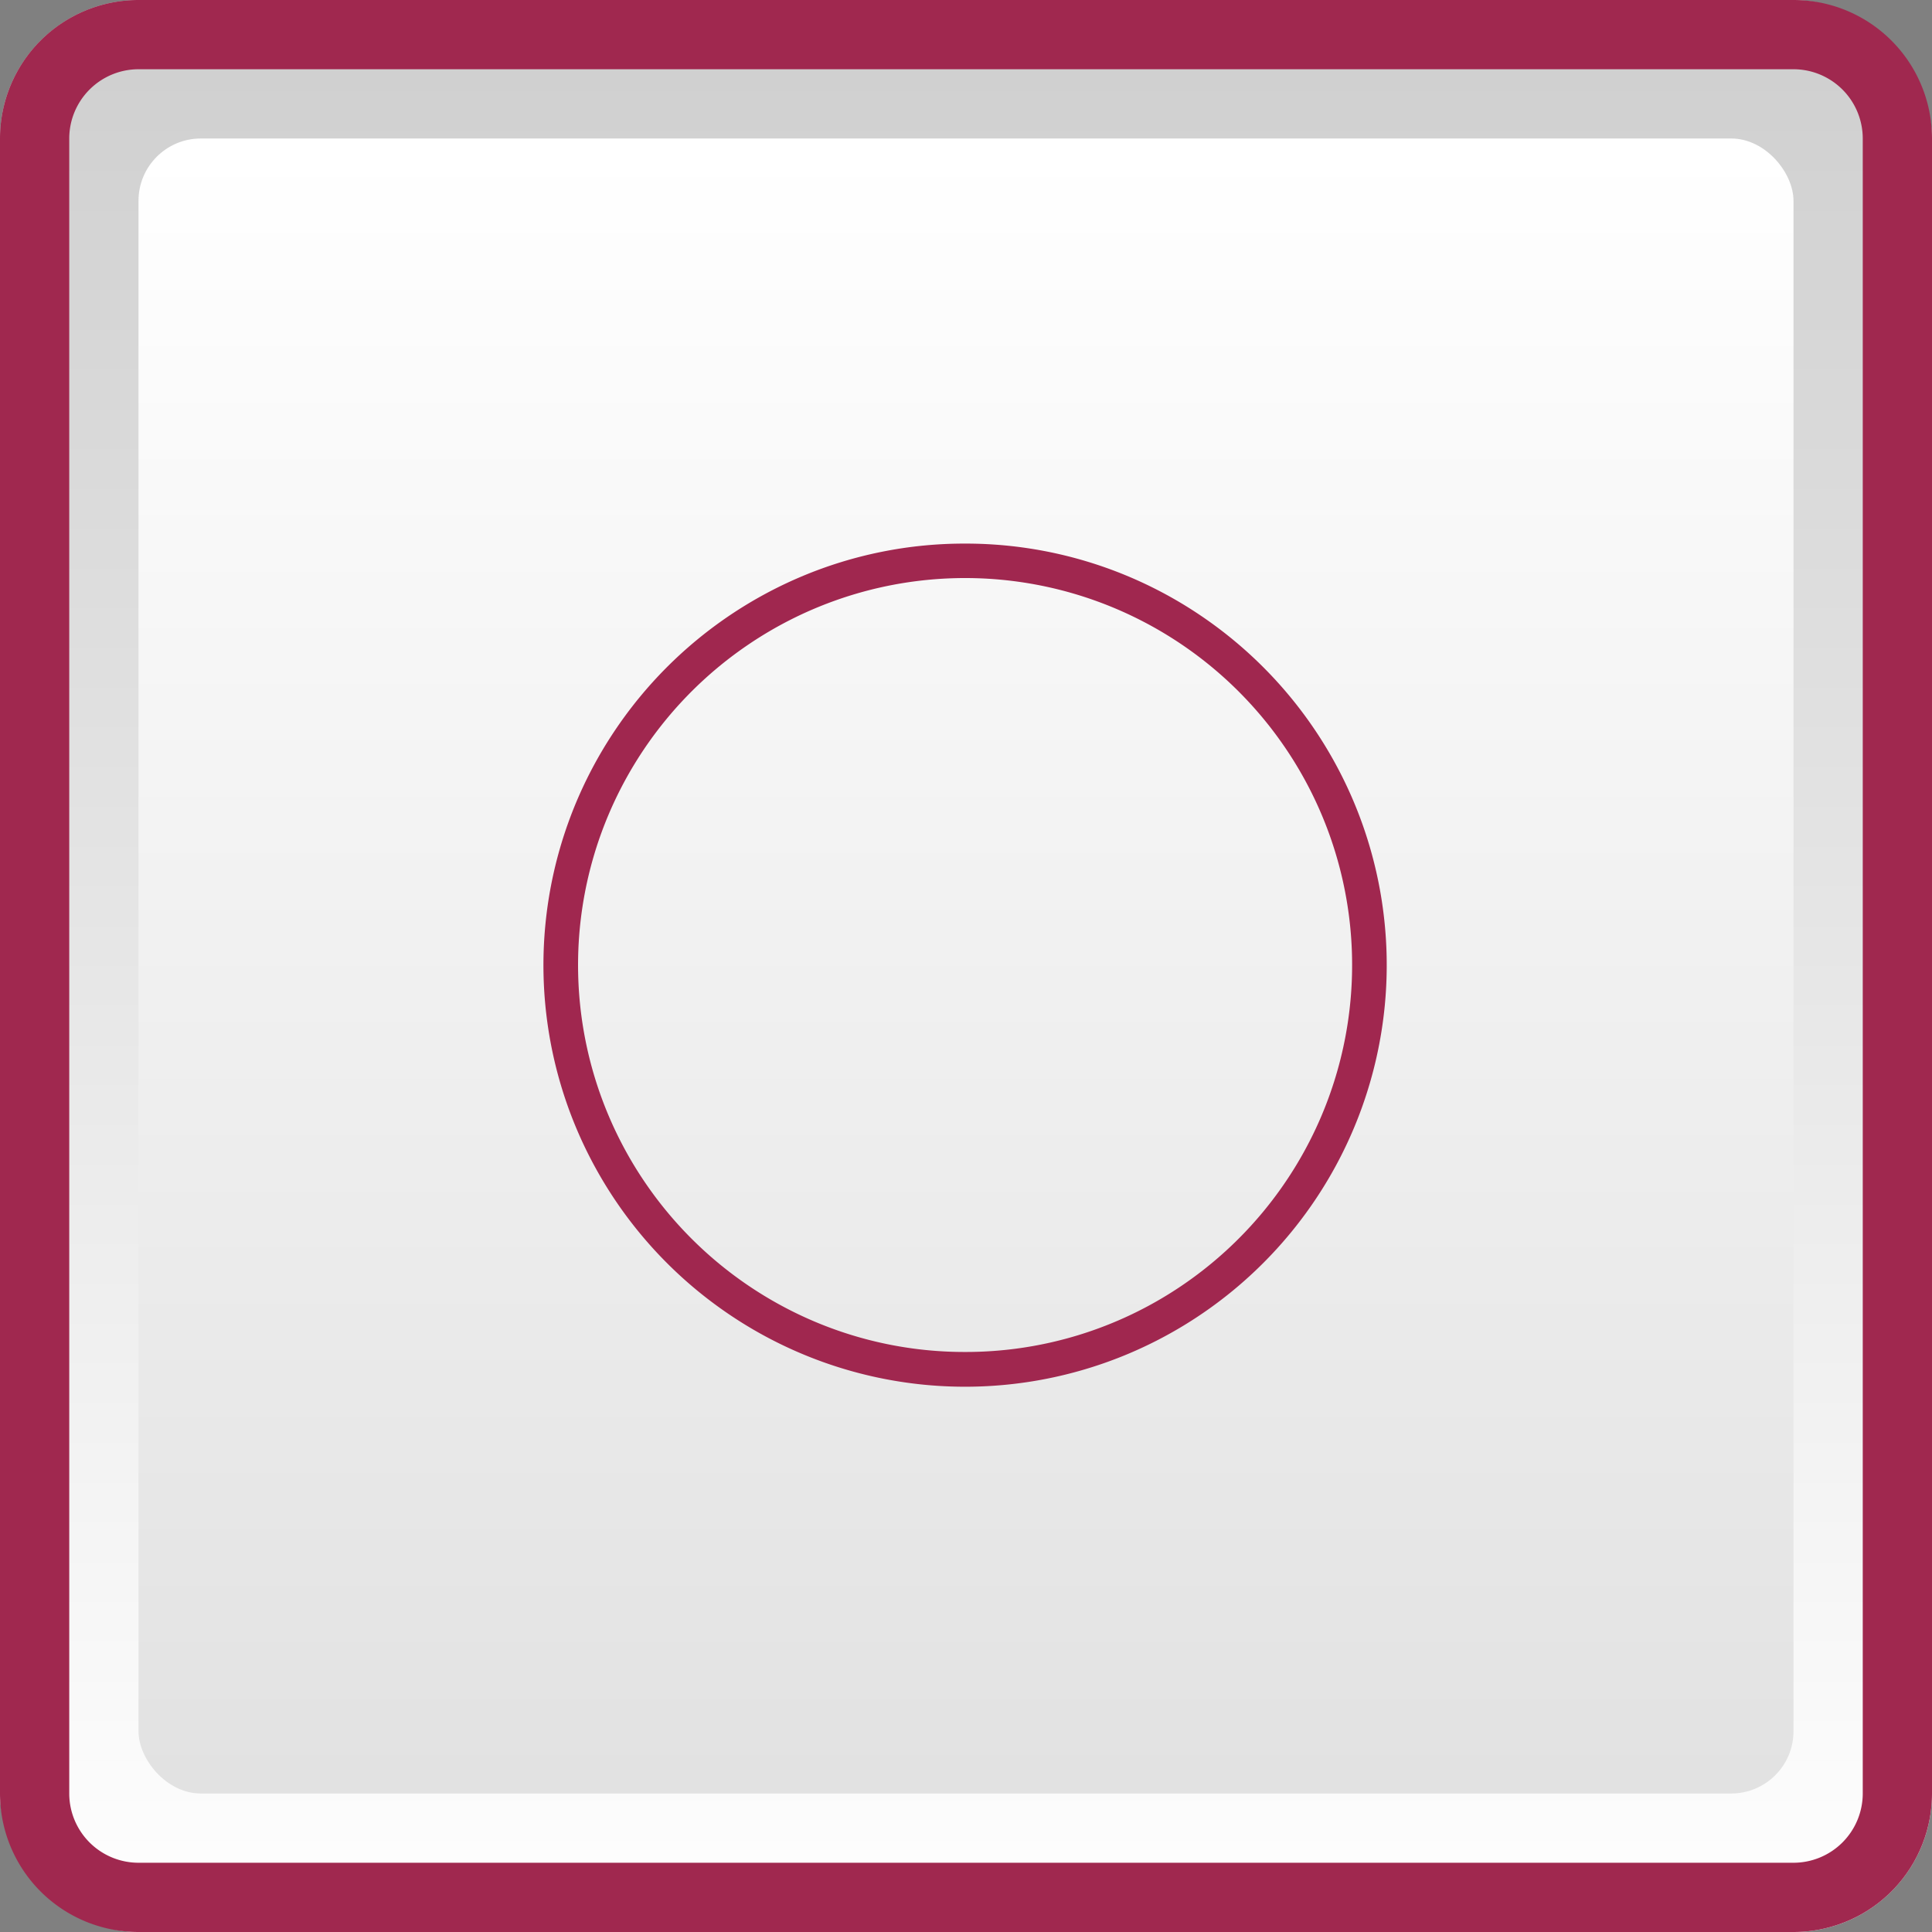
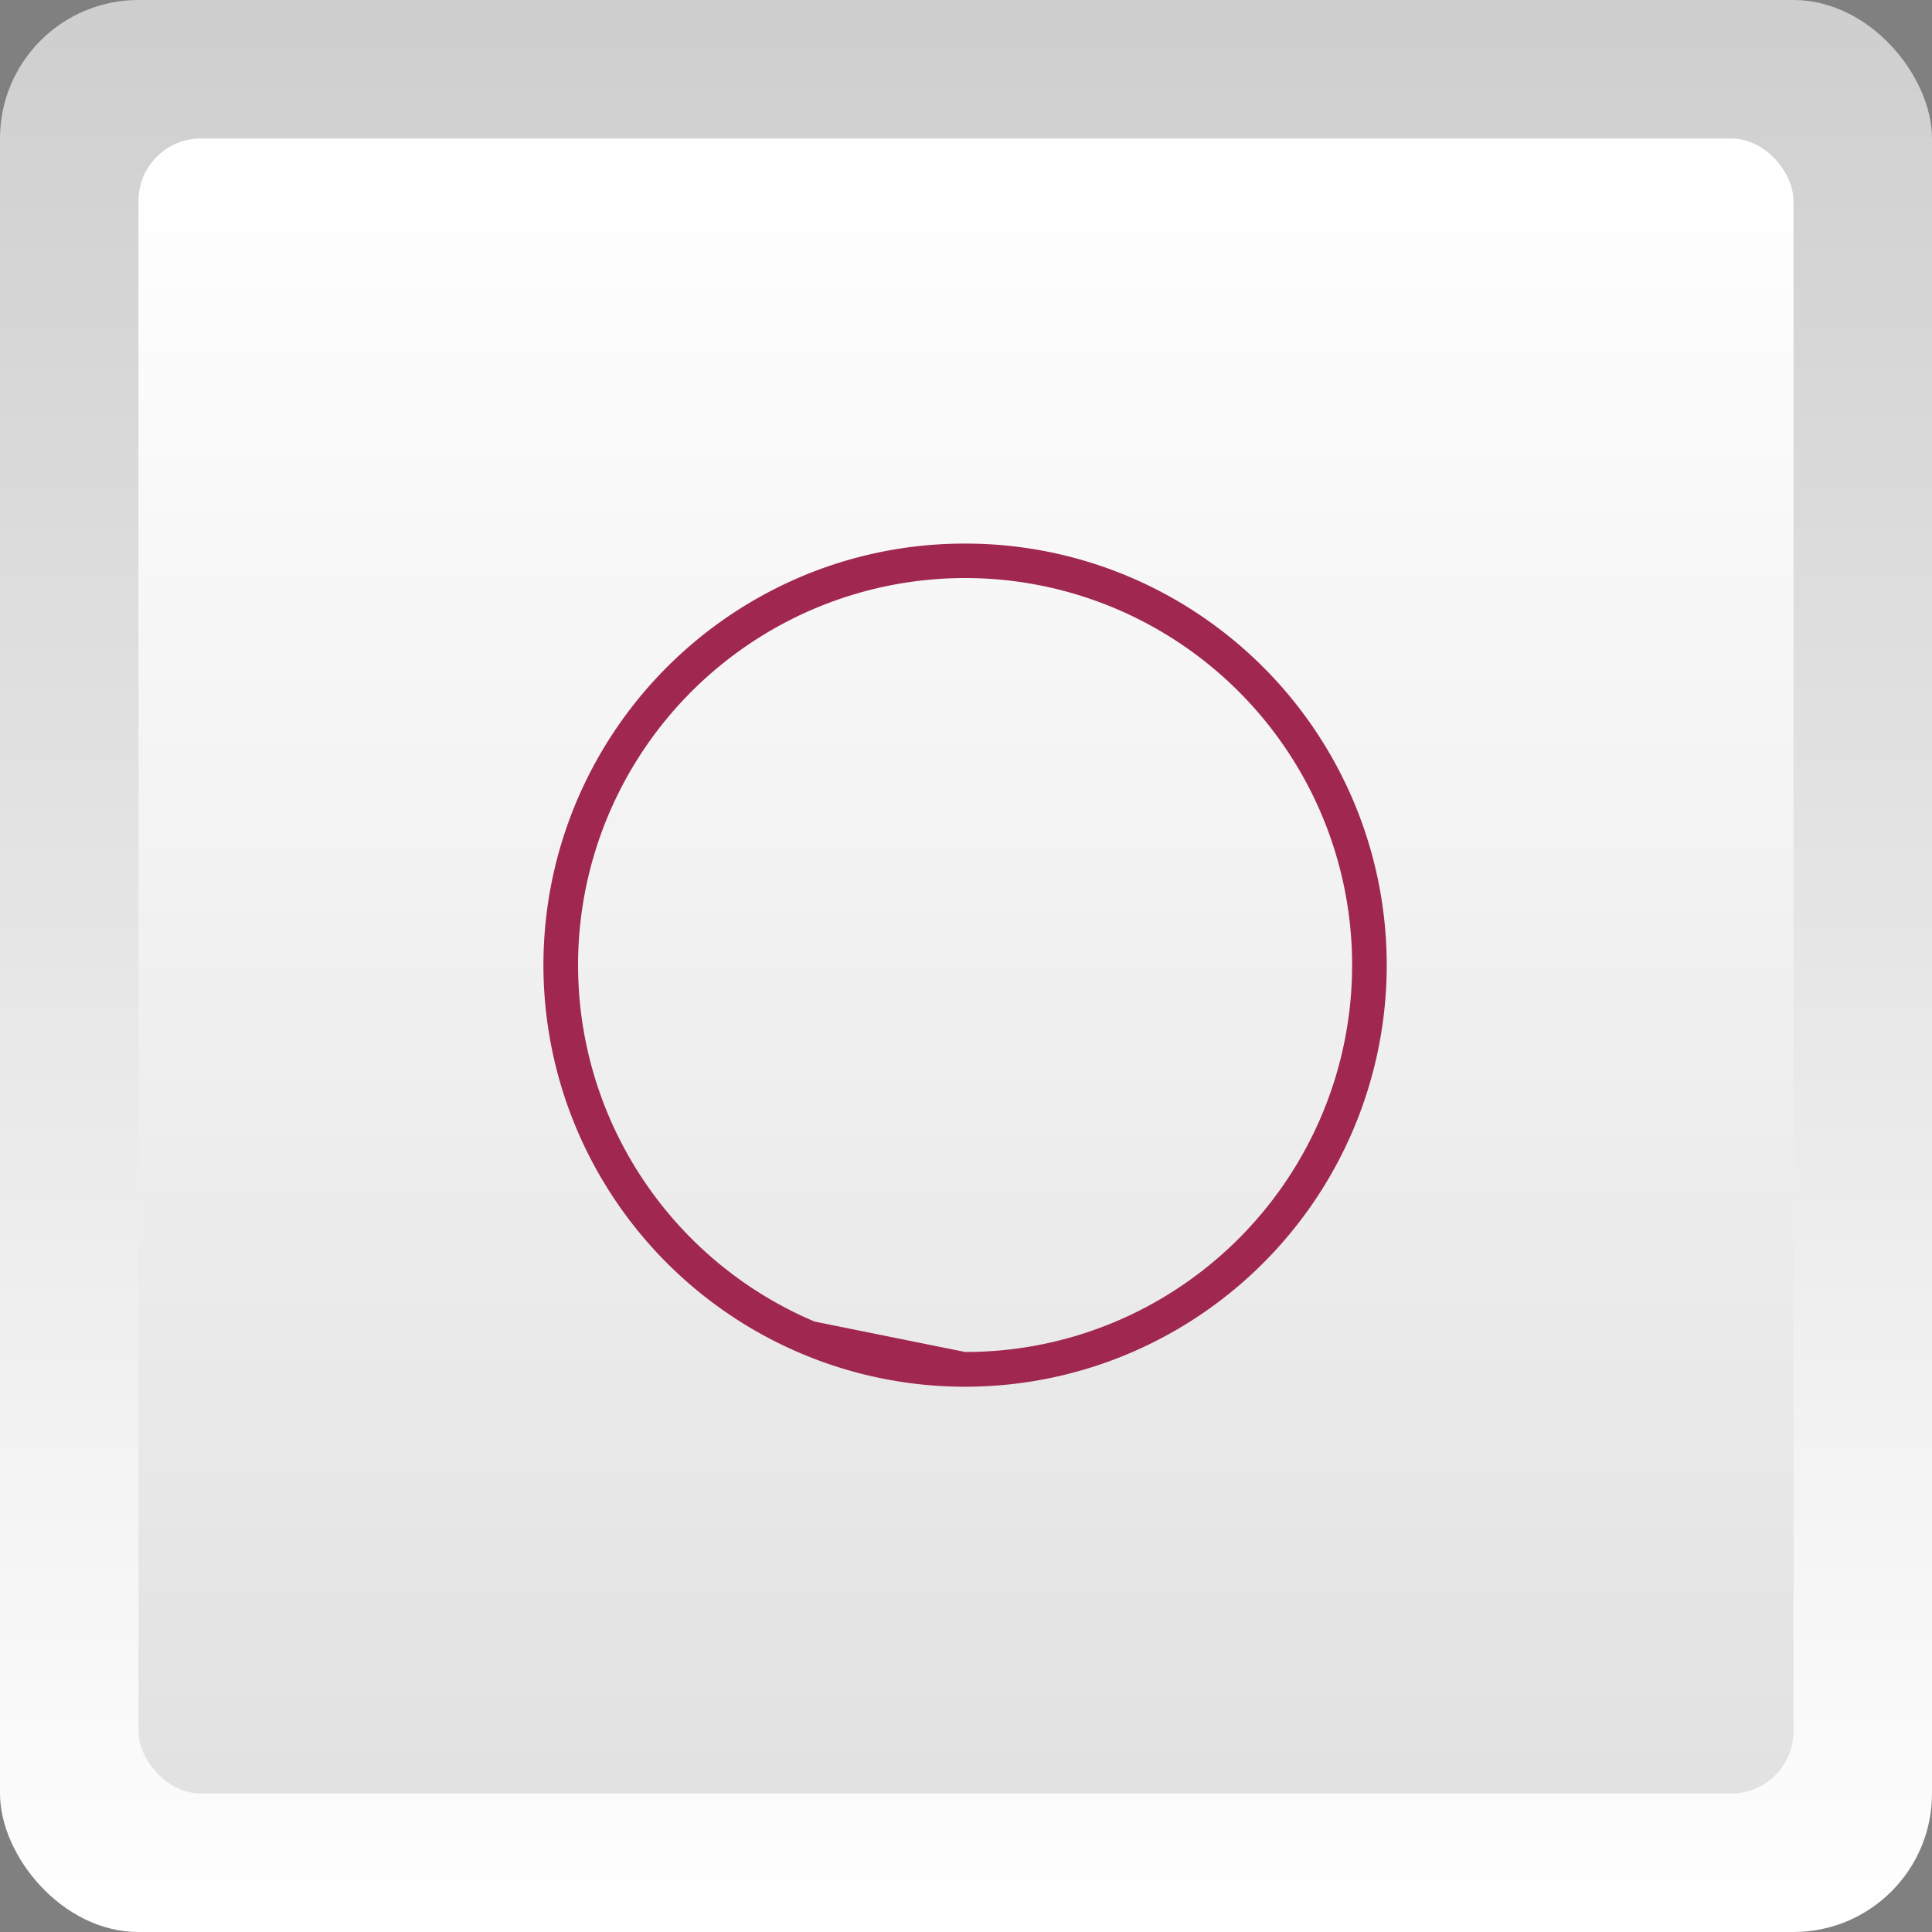
<svg xmlns="http://www.w3.org/2000/svg" width="279" height="279" viewBox="0 0 279 279">
  <rect x="0" y="0" width="279" height="279" fill="#808080" stroke="none" />
  <defs>
    <linearGradient id="linear-gradient" x1="0.5" x2="0.5" y2="1" gradientUnits="objectBoundingBox">
      <stop offset="0" stop-color="#cecece" />
      <stop offset="1" stop-color="#fff" />
    </linearGradient>
    <linearGradient id="linear-gradient-2" x1="0.5" x2="0.5" y2="1" gradientUnits="objectBoundingBox">
      <stop offset="0" stop-color="#fff" />
      <stop offset="1" stop-color="#e2e2e2" />
    </linearGradient>
  </defs>
  <g id="Group_1393" data-name="Group 1393" transform="translate(2466 -4106)">
    <rect id="Rectangle_1330" data-name="Rectangle 1330" width="279" height="279" rx="20" transform="translate(-2466 4106)" fill="url(#linear-gradient)" />
-     <path id="Rectangle_1330_-_Outline" data-name="Rectangle 1330 - Outline" d="M20,10A10.011,10.011,0,0,0,10,20V259a10.011,10.011,0,0,0,10,10H259a10.011,10.011,0,0,0,10-10V20a10.011,10.011,0,0,0-10-10H20M20,0H259a20,20,0,0,1,20,20V259a20,20,0,0,1-20,20H20A20,20,0,0,1,0,259V20A20,20,0,0,1,20,0Z" transform="translate(-2466 4106)" fill="#a0284f" />
    <rect id="Rectangle_1386" data-name="Rectangle 1386" width="239" height="239" rx="9" transform="translate(-2446 4126)" fill="url(#linear-gradient-2)" />
    <g id="Group_1348" data-name="Group 1348" transform="translate(-2385 4187)">
-       <path id="Ellipse_213" data-name="Ellipse 213" d="M58.369-2.5A60.6,60.6,0,0,1,92.4,7.9a61.039,61.039,0,0,1,22.05,26.778A60.792,60.792,0,0,1,108.841,92.4a61.039,61.039,0,0,1-26.778,22.05,60.792,60.792,0,0,1-57.728-5.613A61.039,61.039,0,0,1,2.284,82.063,60.792,60.792,0,0,1,7.9,24.335,61.04,61.04,0,0,1,34.675,2.284,60.49,60.49,0,0,1,58.369-2.5Zm0,116.738A55.6,55.6,0,0,0,89.6,104.7a56.039,56.039,0,0,0,20.244-24.583A55.792,55.792,0,0,0,104.7,27.134,56.039,56.039,0,0,0,80.115,6.889,55.792,55.792,0,0,0,27.134,12.04,56.039,56.039,0,0,0,6.889,36.623,55.792,55.792,0,0,0,12.04,89.6a56.04,56.04,0,0,0,24.583,20.244A55.517,55.517,0,0,0,58.369,114.238Z" transform="translate(0)" fill="#a0274f" />
+       <path id="Ellipse_213" data-name="Ellipse 213" d="M58.369-2.5A60.6,60.6,0,0,1,92.4,7.9a61.039,61.039,0,0,1,22.05,26.778A60.792,60.792,0,0,1,108.841,92.4a61.039,61.039,0,0,1-26.778,22.05,60.792,60.792,0,0,1-57.728-5.613A61.039,61.039,0,0,1,2.284,82.063,60.792,60.792,0,0,1,7.9,24.335,61.04,61.04,0,0,1,34.675,2.284,60.49,60.49,0,0,1,58.369-2.5Zm0,116.738A55.6,55.6,0,0,0,89.6,104.7a56.039,56.039,0,0,0,20.244-24.583A55.792,55.792,0,0,0,104.7,27.134,56.039,56.039,0,0,0,80.115,6.889,55.792,55.792,0,0,0,27.134,12.04,56.039,56.039,0,0,0,6.889,36.623,55.792,55.792,0,0,0,12.04,89.6a56.04,56.04,0,0,0,24.583,20.244Z" transform="translate(0)" fill="#a0274f" />
    </g>
  </g>
</svg>